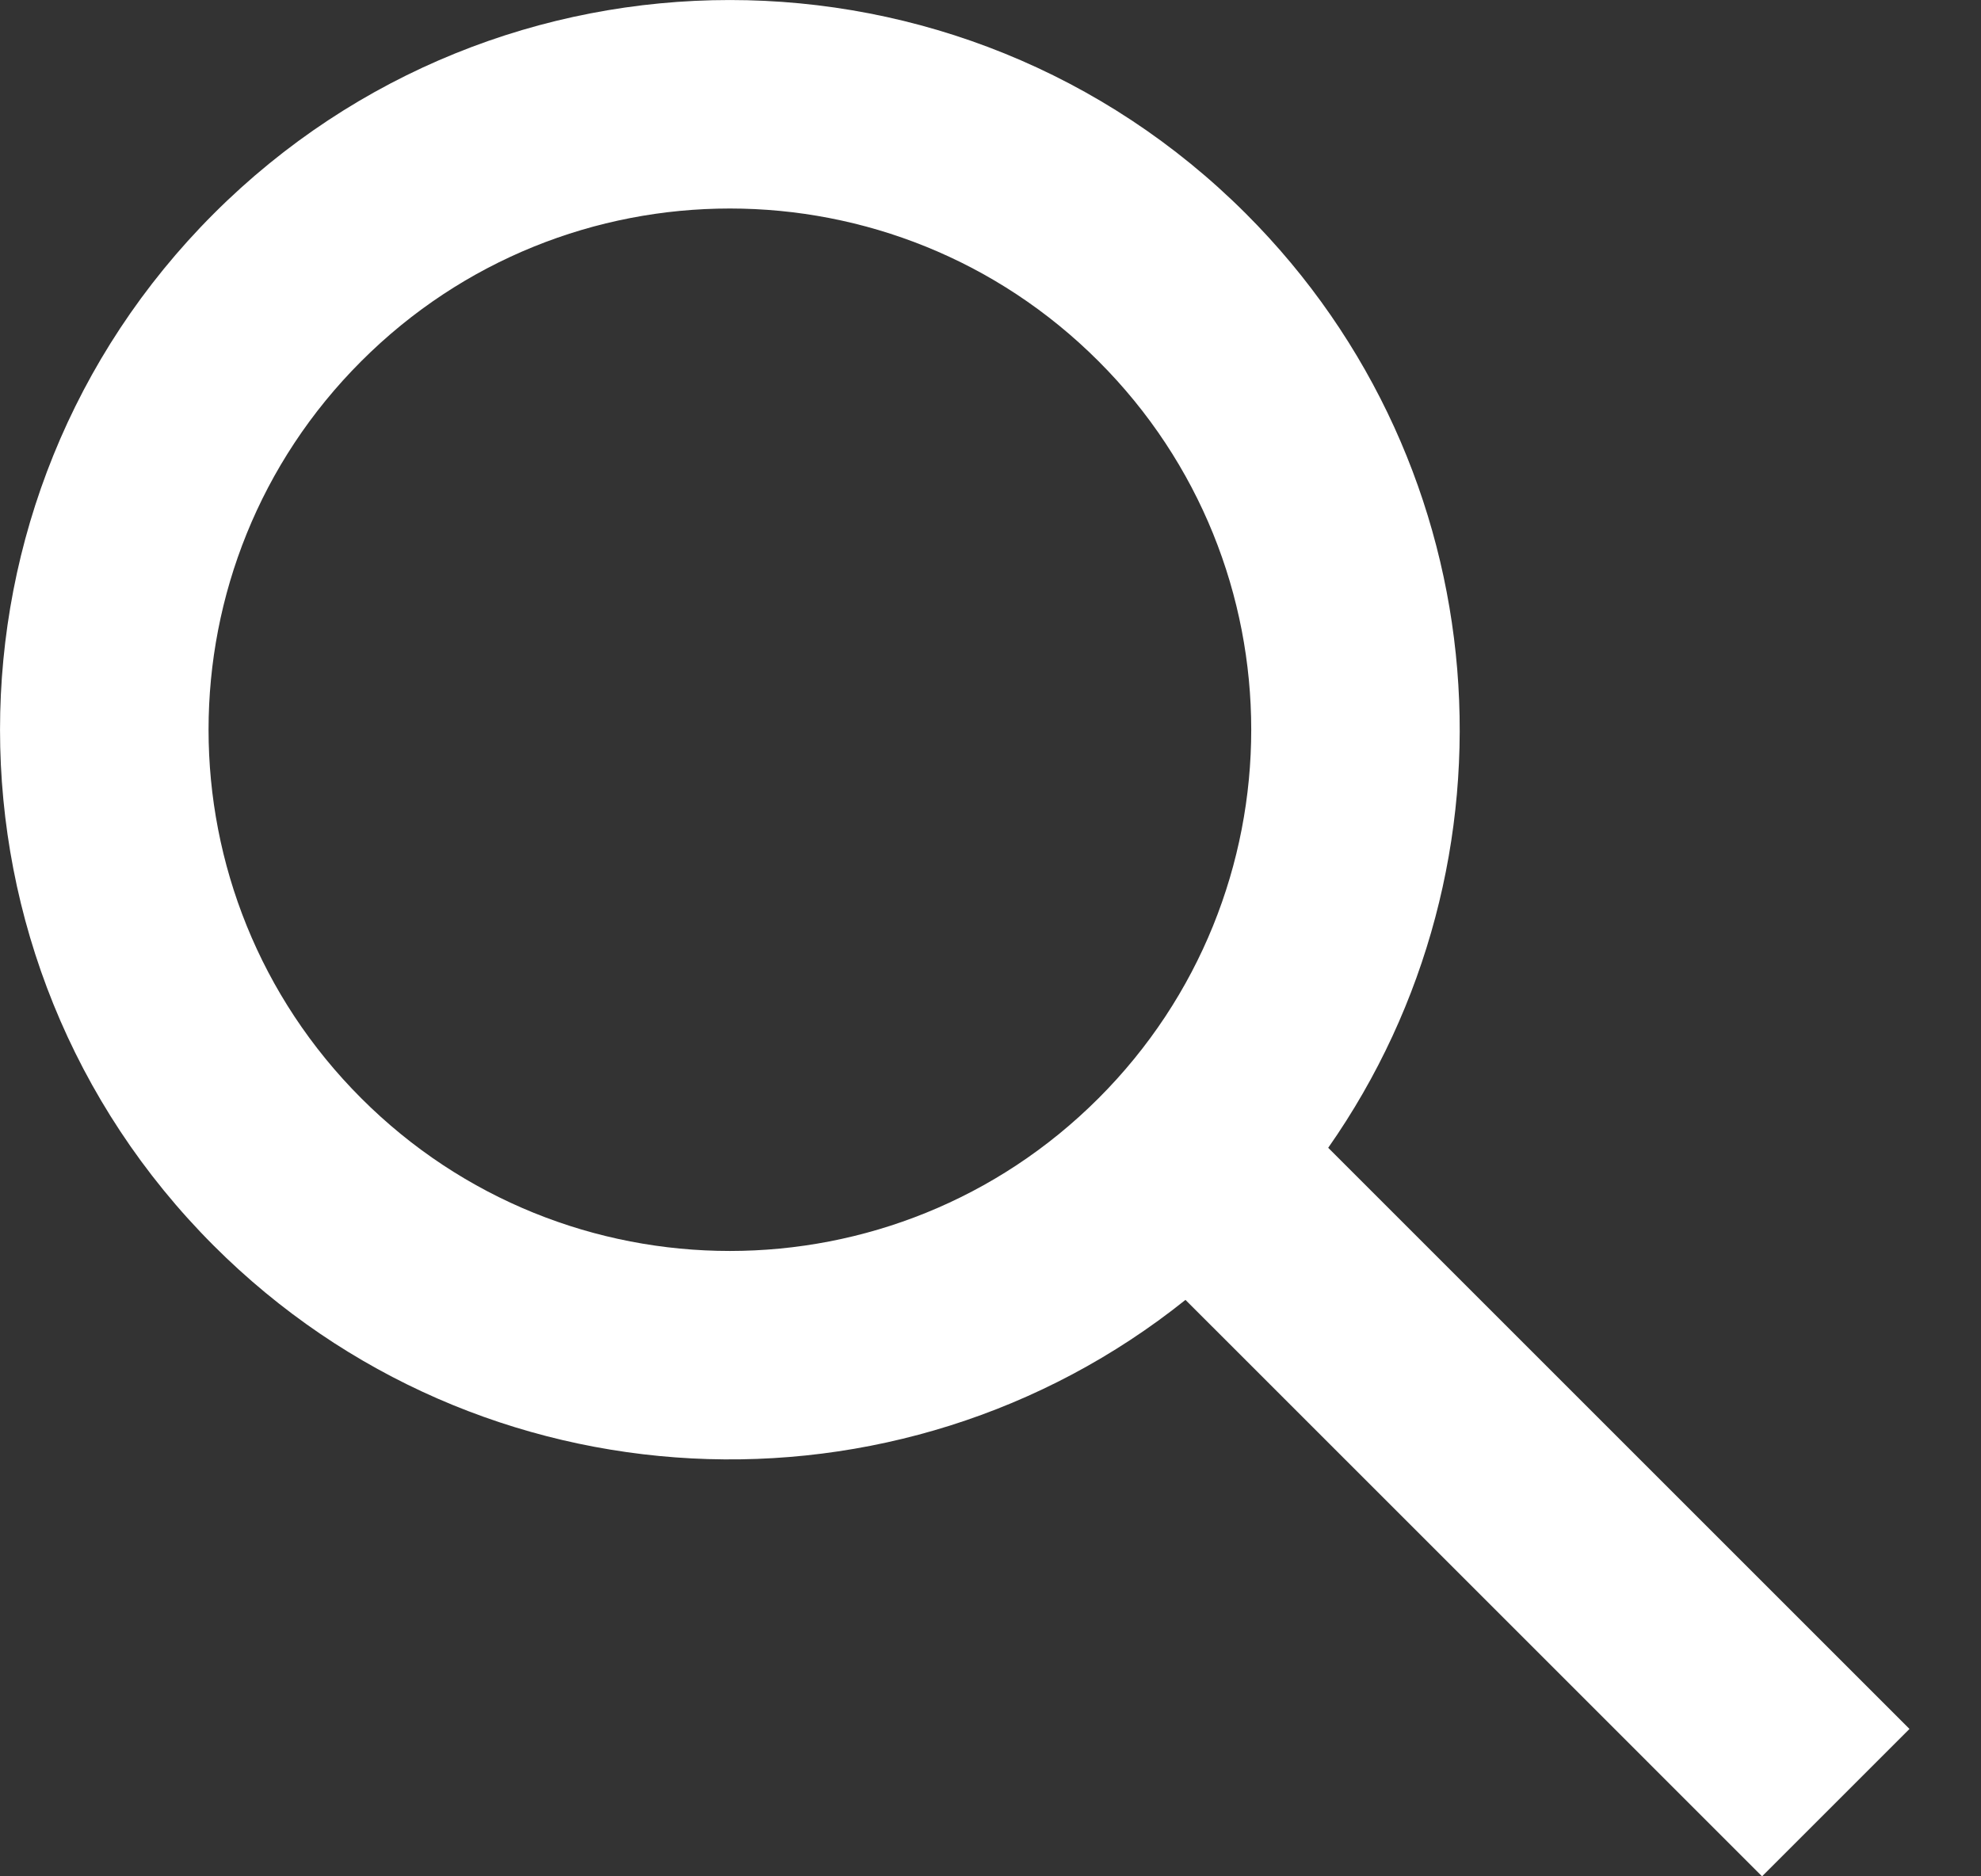
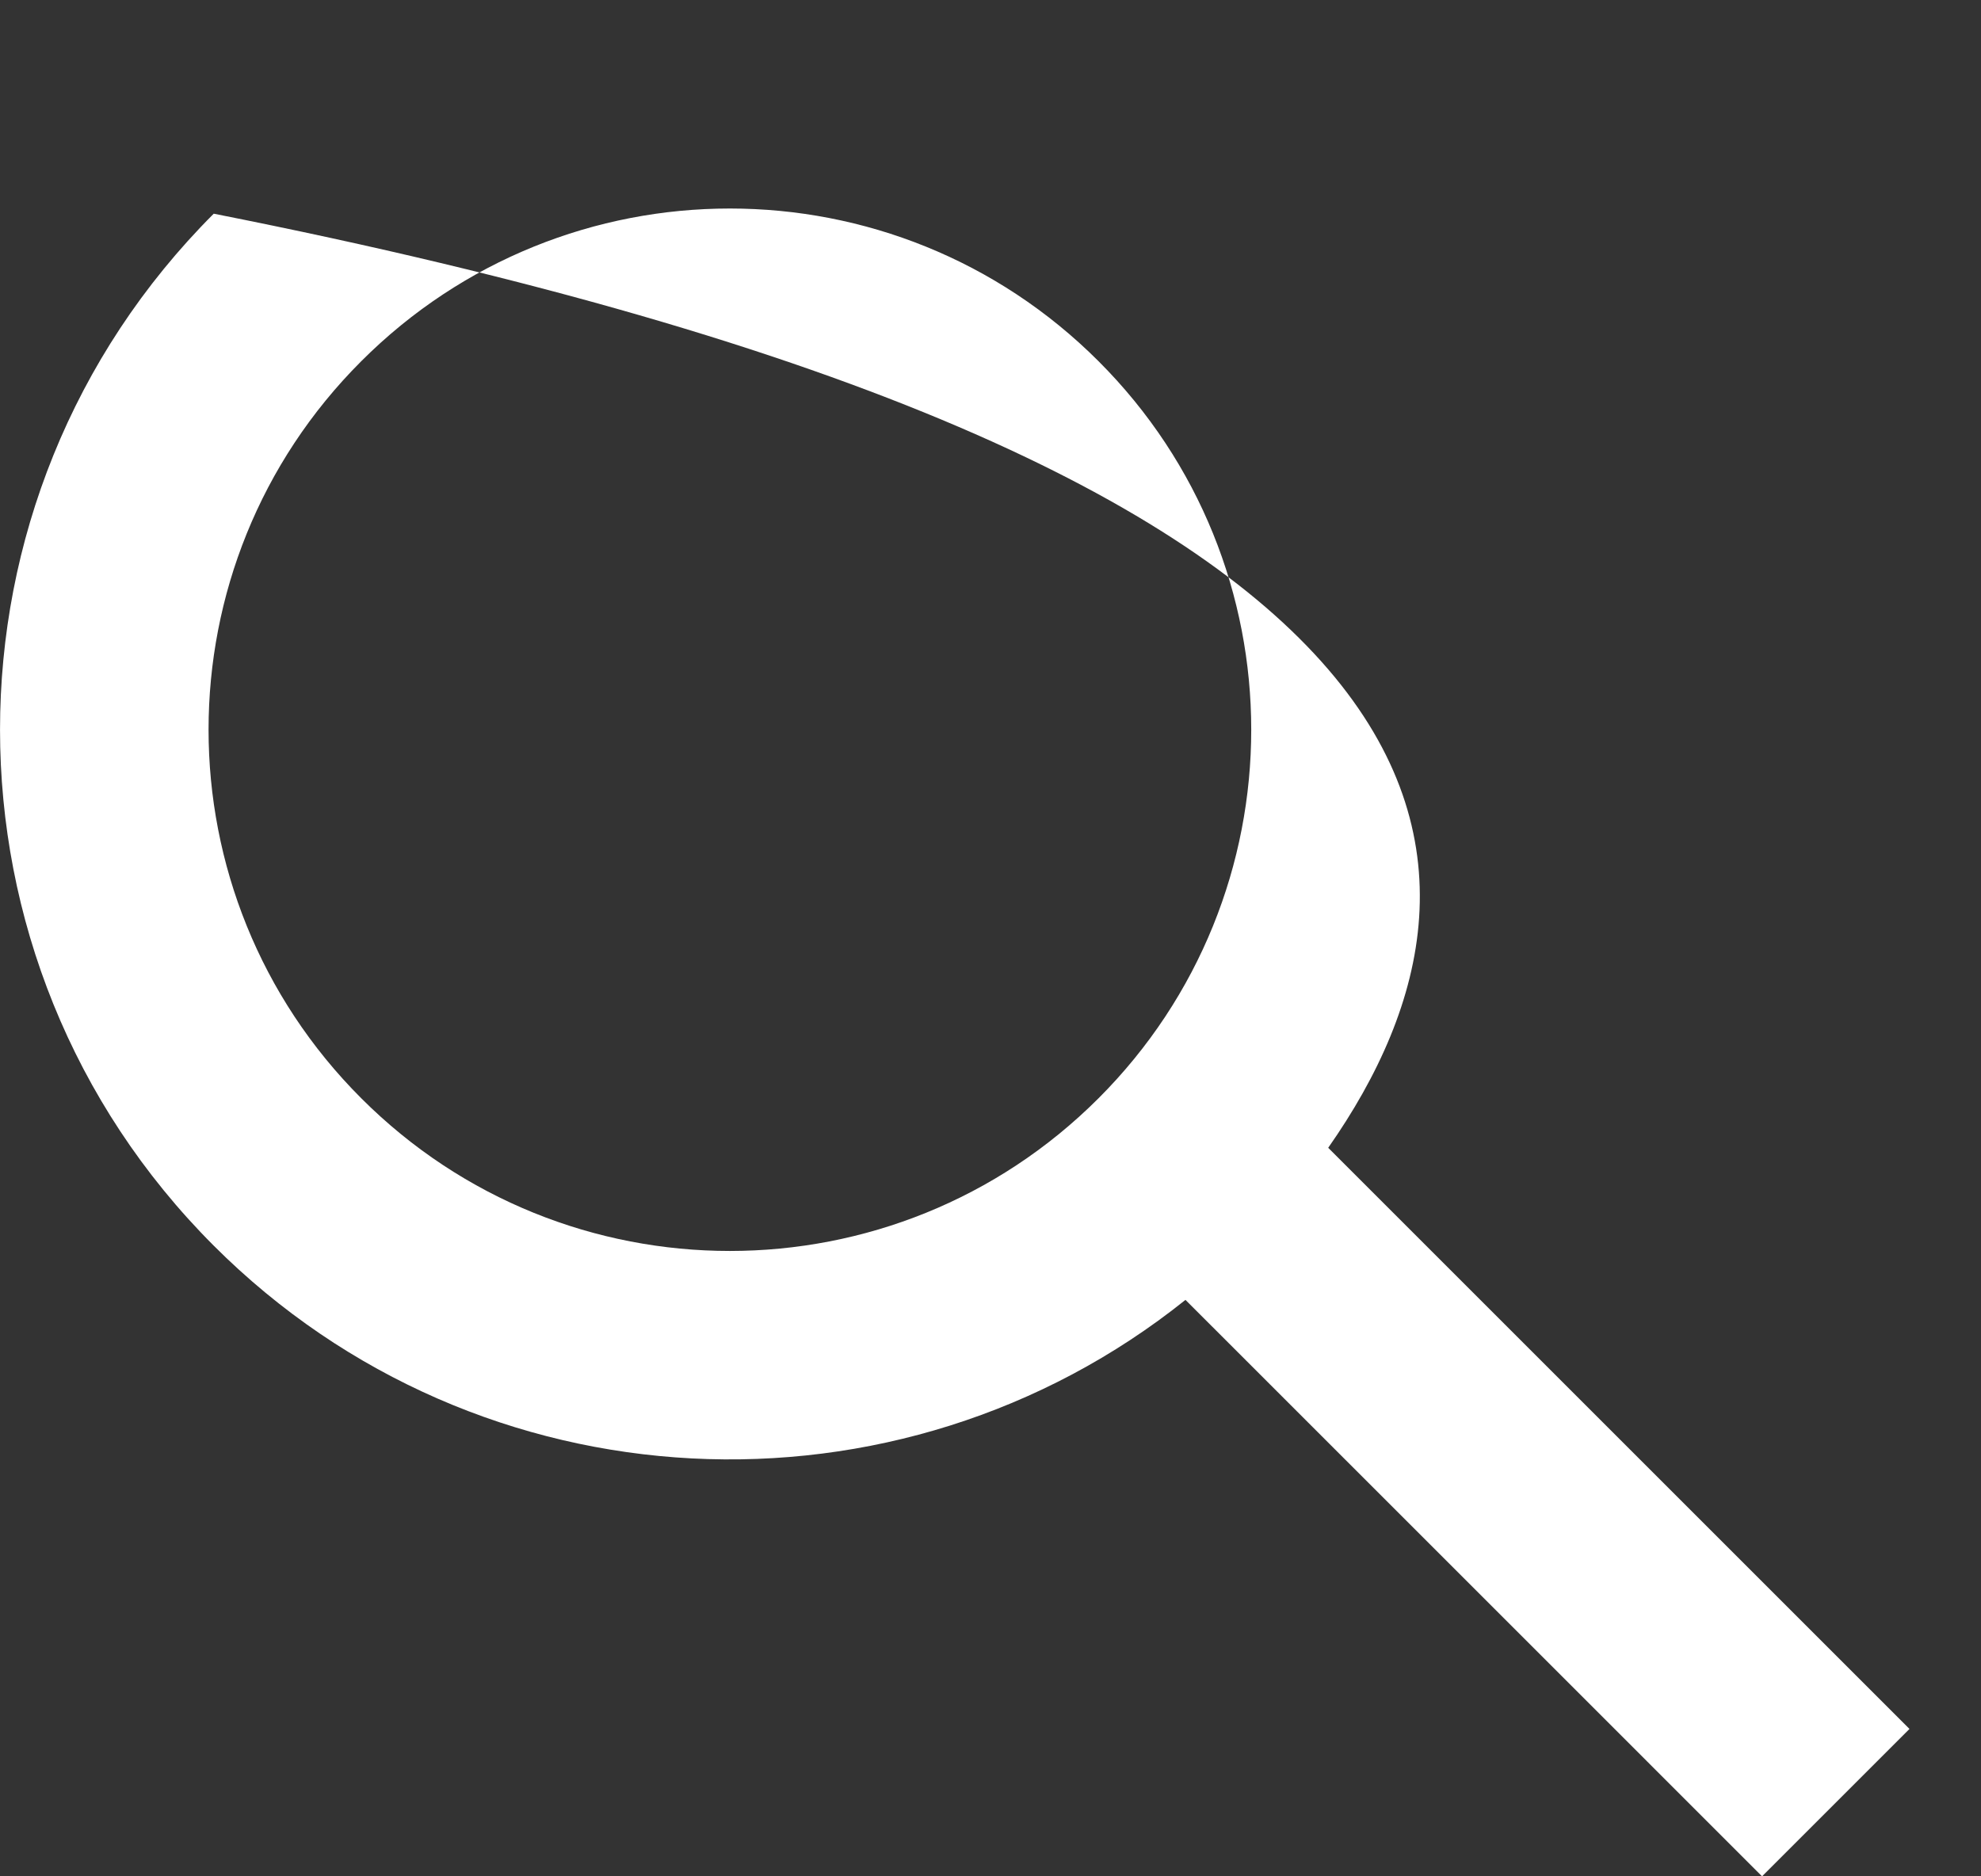
<svg xmlns="http://www.w3.org/2000/svg" width="19" height="18" viewBox="0 0 19 18" fill="none">
  <rect x="0" y="0" width="19" height="18" fill="#333333" stroke="none" />
-   <path fill-rule="evenodd" clip-rule="evenodd" d="M10.536 10.536C12.489 8.583 12.489 5.417 10.536 3.465C8.583 1.512 5.417 1.512 3.465 3.465C1.512 5.417 1.512 8.583 3.465 10.536C5.417 12.489 8.583 12.489 10.536 10.536ZM18 16.9L16.9 18L15.486 16.586L11.714 12.814L11.37 12.47C8.621 14.671 4.598 14.498 2.05 11.95C-0.683 9.216 -0.683 4.784 2.05 2.05C4.784 -0.683 9.216 -0.683 11.95 2.05C14.389 4.489 14.652 8.28 12.739 11.011L18.314 16.586L18 16.9Z" fill="white" />
+   <path fill-rule="evenodd" clip-rule="evenodd" d="M10.536 10.536C12.489 8.583 12.489 5.417 10.536 3.465C8.583 1.512 5.417 1.512 3.465 3.465C1.512 5.417 1.512 8.583 3.465 10.536C5.417 12.489 8.583 12.489 10.536 10.536ZM18 16.9L16.9 18L15.486 16.586L11.714 12.814L11.37 12.47C8.621 14.671 4.598 14.498 2.05 11.95C-0.683 9.216 -0.683 4.784 2.05 2.05C14.389 4.489 14.652 8.28 12.739 11.011L18.314 16.586L18 16.9Z" fill="white" />
</svg>